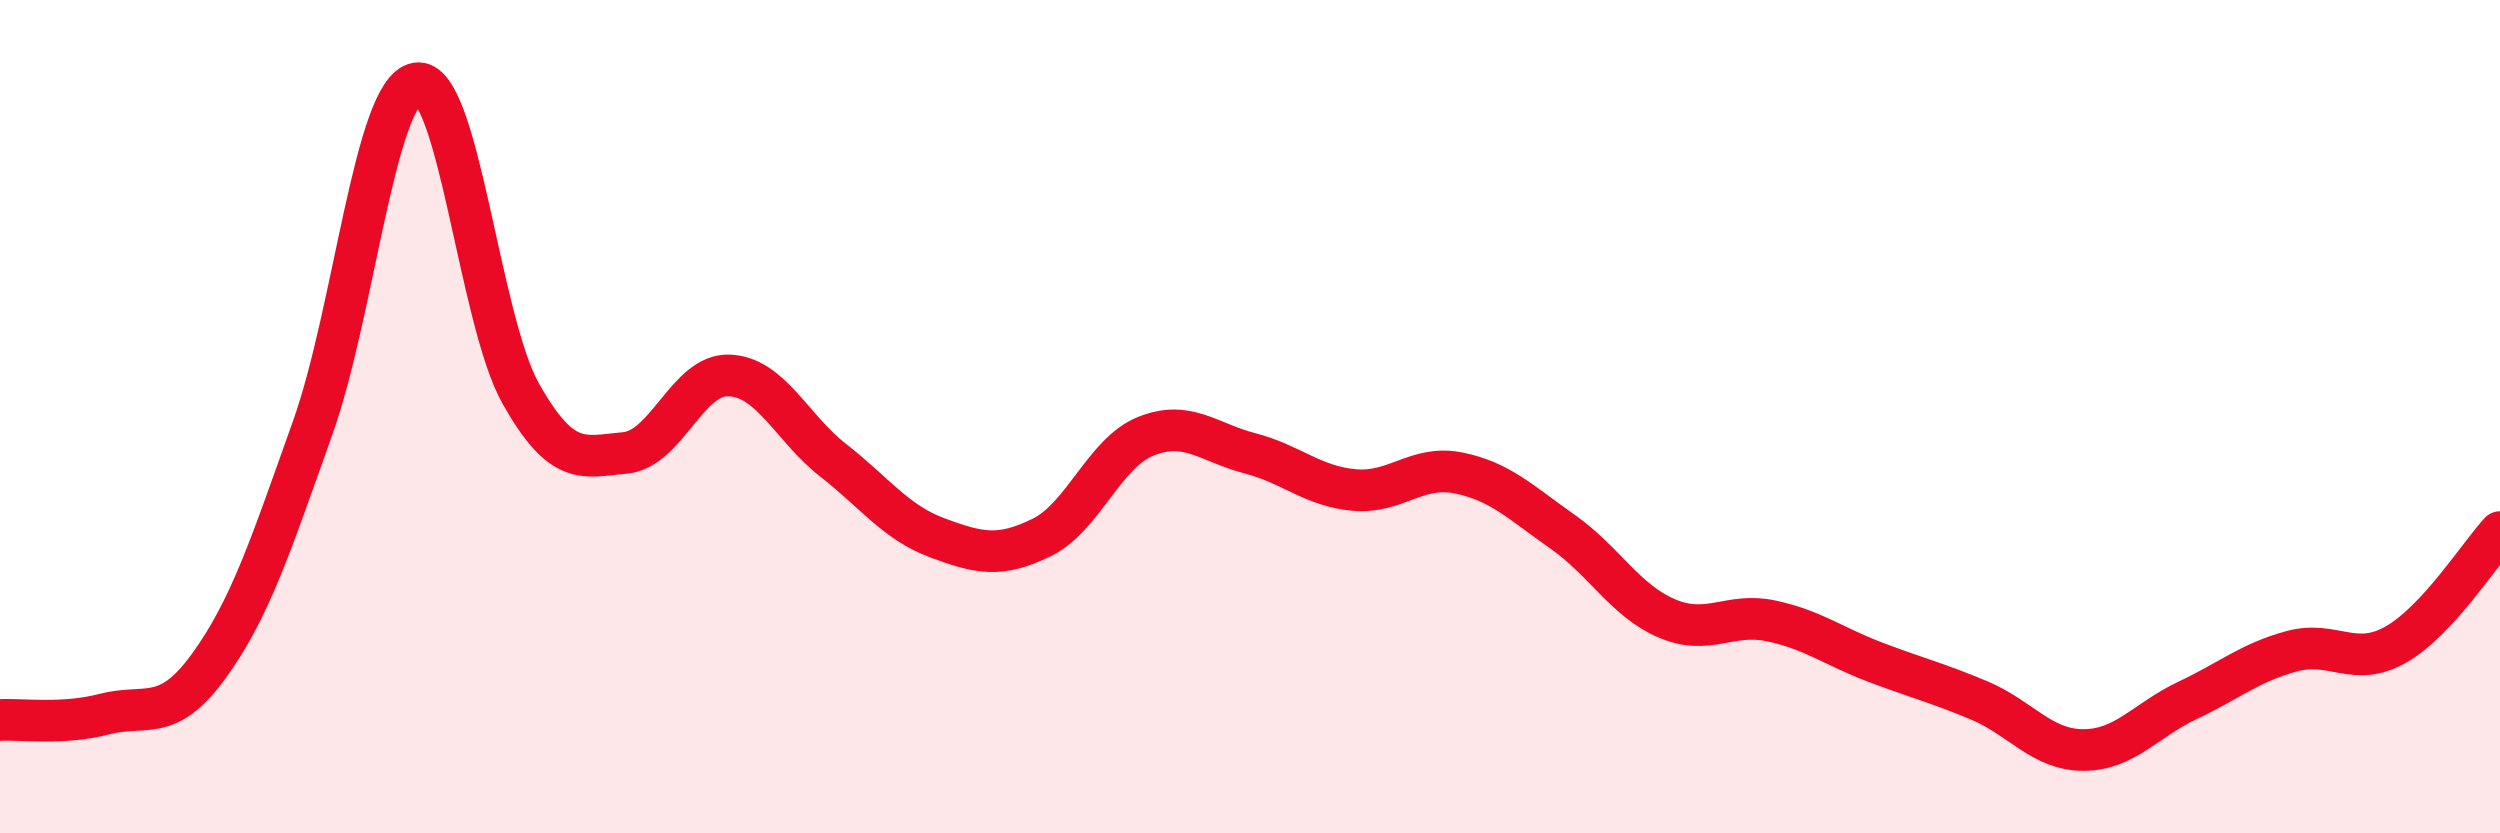
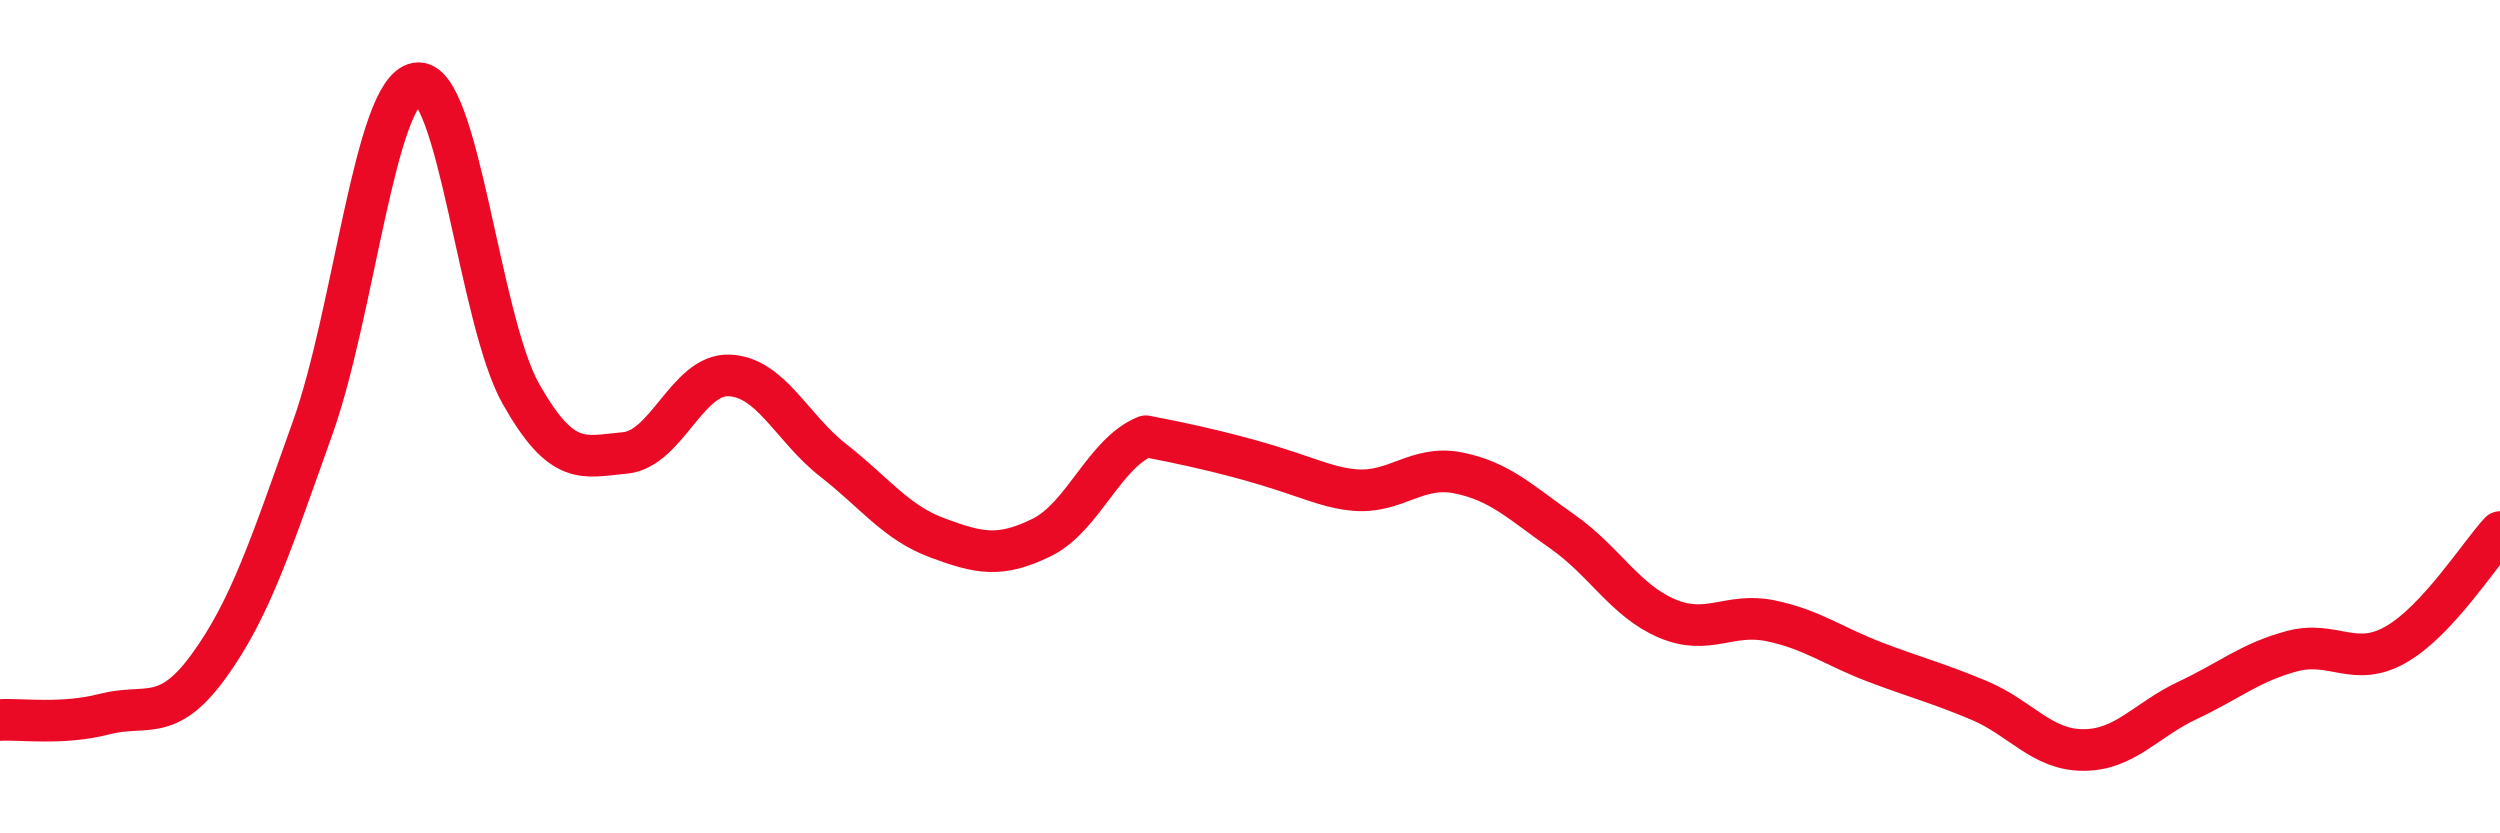
<svg xmlns="http://www.w3.org/2000/svg" width="60" height="20" viewBox="0 0 60 20">
-   <path d="M 0,17.28 C 0.5,17.25 1.5,17.4 2.5,17.14 C 3.5,16.88 4,17.37 5,16 C 6,14.63 6.5,13.08 7.5,10.28 C 8.5,7.48 9,2.17 10,2 C 11,1.83 11.5,7.68 12.5,9.45 C 13.5,11.22 14,10.96 15,10.87 C 16,10.78 16.5,8.97 17.5,9.01 C 18.5,9.05 19,10.27 20,11.05 C 21,11.83 21.5,12.54 22.5,12.91 C 23.5,13.28 24,13.39 25,12.9 C 26,12.41 26.5,10.87 27.5,10.47 C 28.5,10.07 29,10.62 30,10.88 C 31,11.14 31.5,11.67 32.5,11.76 C 33.5,11.85 34,11.15 35,11.35 C 36,11.55 36.5,12.06 37.5,12.76 C 38.5,13.46 39,14.41 40,14.84 C 41,15.27 41.5,14.69 42.5,14.9 C 43.5,15.11 44,15.51 45,15.89 C 46,16.27 46.5,16.39 47.5,16.81 C 48.5,17.23 49,18 50,18 C 51,18 51.5,17.28 52.5,16.81 C 53.5,16.34 54,15.9 55,15.63 C 56,15.36 56.5,16.04 57.5,15.47 C 58.5,14.9 59.5,13.31 60,12.77L60 20L0 20Z" fill="#EB0A25" opacity="0.1" stroke-linecap="round" stroke-linejoin="round" />
-   <path d="M 0,17.28 C 0.5,17.25 1.5,17.4 2.5,17.14 C 3.5,16.88 4,17.37 5,16 C 6,14.63 6.5,13.08 7.5,10.28 C 8.5,7.48 9,2.17 10,2 C 11,1.83 11.5,7.68 12.5,9.45 C 13.5,11.22 14,10.96 15,10.87 C 16,10.78 16.5,8.97 17.5,9.01 C 18.5,9.05 19,10.27 20,11.05 C 21,11.83 21.5,12.54 22.5,12.91 C 23.5,13.28 24,13.39 25,12.9 C 26,12.41 26.5,10.87 27.5,10.47 C 28.5,10.07 29,10.62 30,10.88 C 31,11.14 31.5,11.67 32.5,11.76 C 33.5,11.85 34,11.15 35,11.35 C 36,11.55 36.5,12.06 37.5,12.76 C 38.5,13.46 39,14.41 40,14.84 C 41,15.27 41.5,14.69 42.5,14.9 C 43.5,15.11 44,15.51 45,15.89 C 46,16.27 46.5,16.39 47.5,16.81 C 48.5,17.23 49,18 50,18 C 51,18 51.5,17.28 52.5,16.81 C 53.5,16.34 54,15.9 55,15.63 C 56,15.36 56.5,16.04 57.5,15.47 C 58.5,14.9 59.5,13.31 60,12.77" stroke="#EB0A25" stroke-width="1" fill="none" stroke-linecap="round" stroke-linejoin="round" />
+   <path d="M 0,17.28 C 0.5,17.25 1.5,17.4 2.5,17.14 C 3.5,16.88 4,17.37 5,16 C 6,14.63 6.5,13.08 7.5,10.28 C 8.5,7.48 9,2.17 10,2 C 11,1.83 11.5,7.68 12.5,9.45 C 13.5,11.22 14,10.96 15,10.87 C 16,10.78 16.5,8.97 17.5,9.01 C 18.5,9.05 19,10.27 20,11.05 C 21,11.83 21.5,12.54 22.5,12.91 C 23.5,13.28 24,13.39 25,12.9 C 26,12.41 26.5,10.87 27.5,10.47 C 31,11.14 31.5,11.67 32.5,11.76 C 33.5,11.85 34,11.15 35,11.35 C 36,11.55 36.5,12.06 37.5,12.76 C 38.5,13.46 39,14.41 40,14.84 C 41,15.27 41.5,14.69 42.5,14.9 C 43.5,15.11 44,15.51 45,15.89 C 46,16.27 46.5,16.39 47.5,16.81 C 48.5,17.23 49,18 50,18 C 51,18 51.5,17.28 52.5,16.81 C 53.5,16.34 54,15.9 55,15.63 C 56,15.36 56.5,16.04 57.5,15.47 C 58.5,14.9 59.5,13.31 60,12.77" stroke="#EB0A25" stroke-width="1" fill="none" stroke-linecap="round" stroke-linejoin="round" />
</svg>